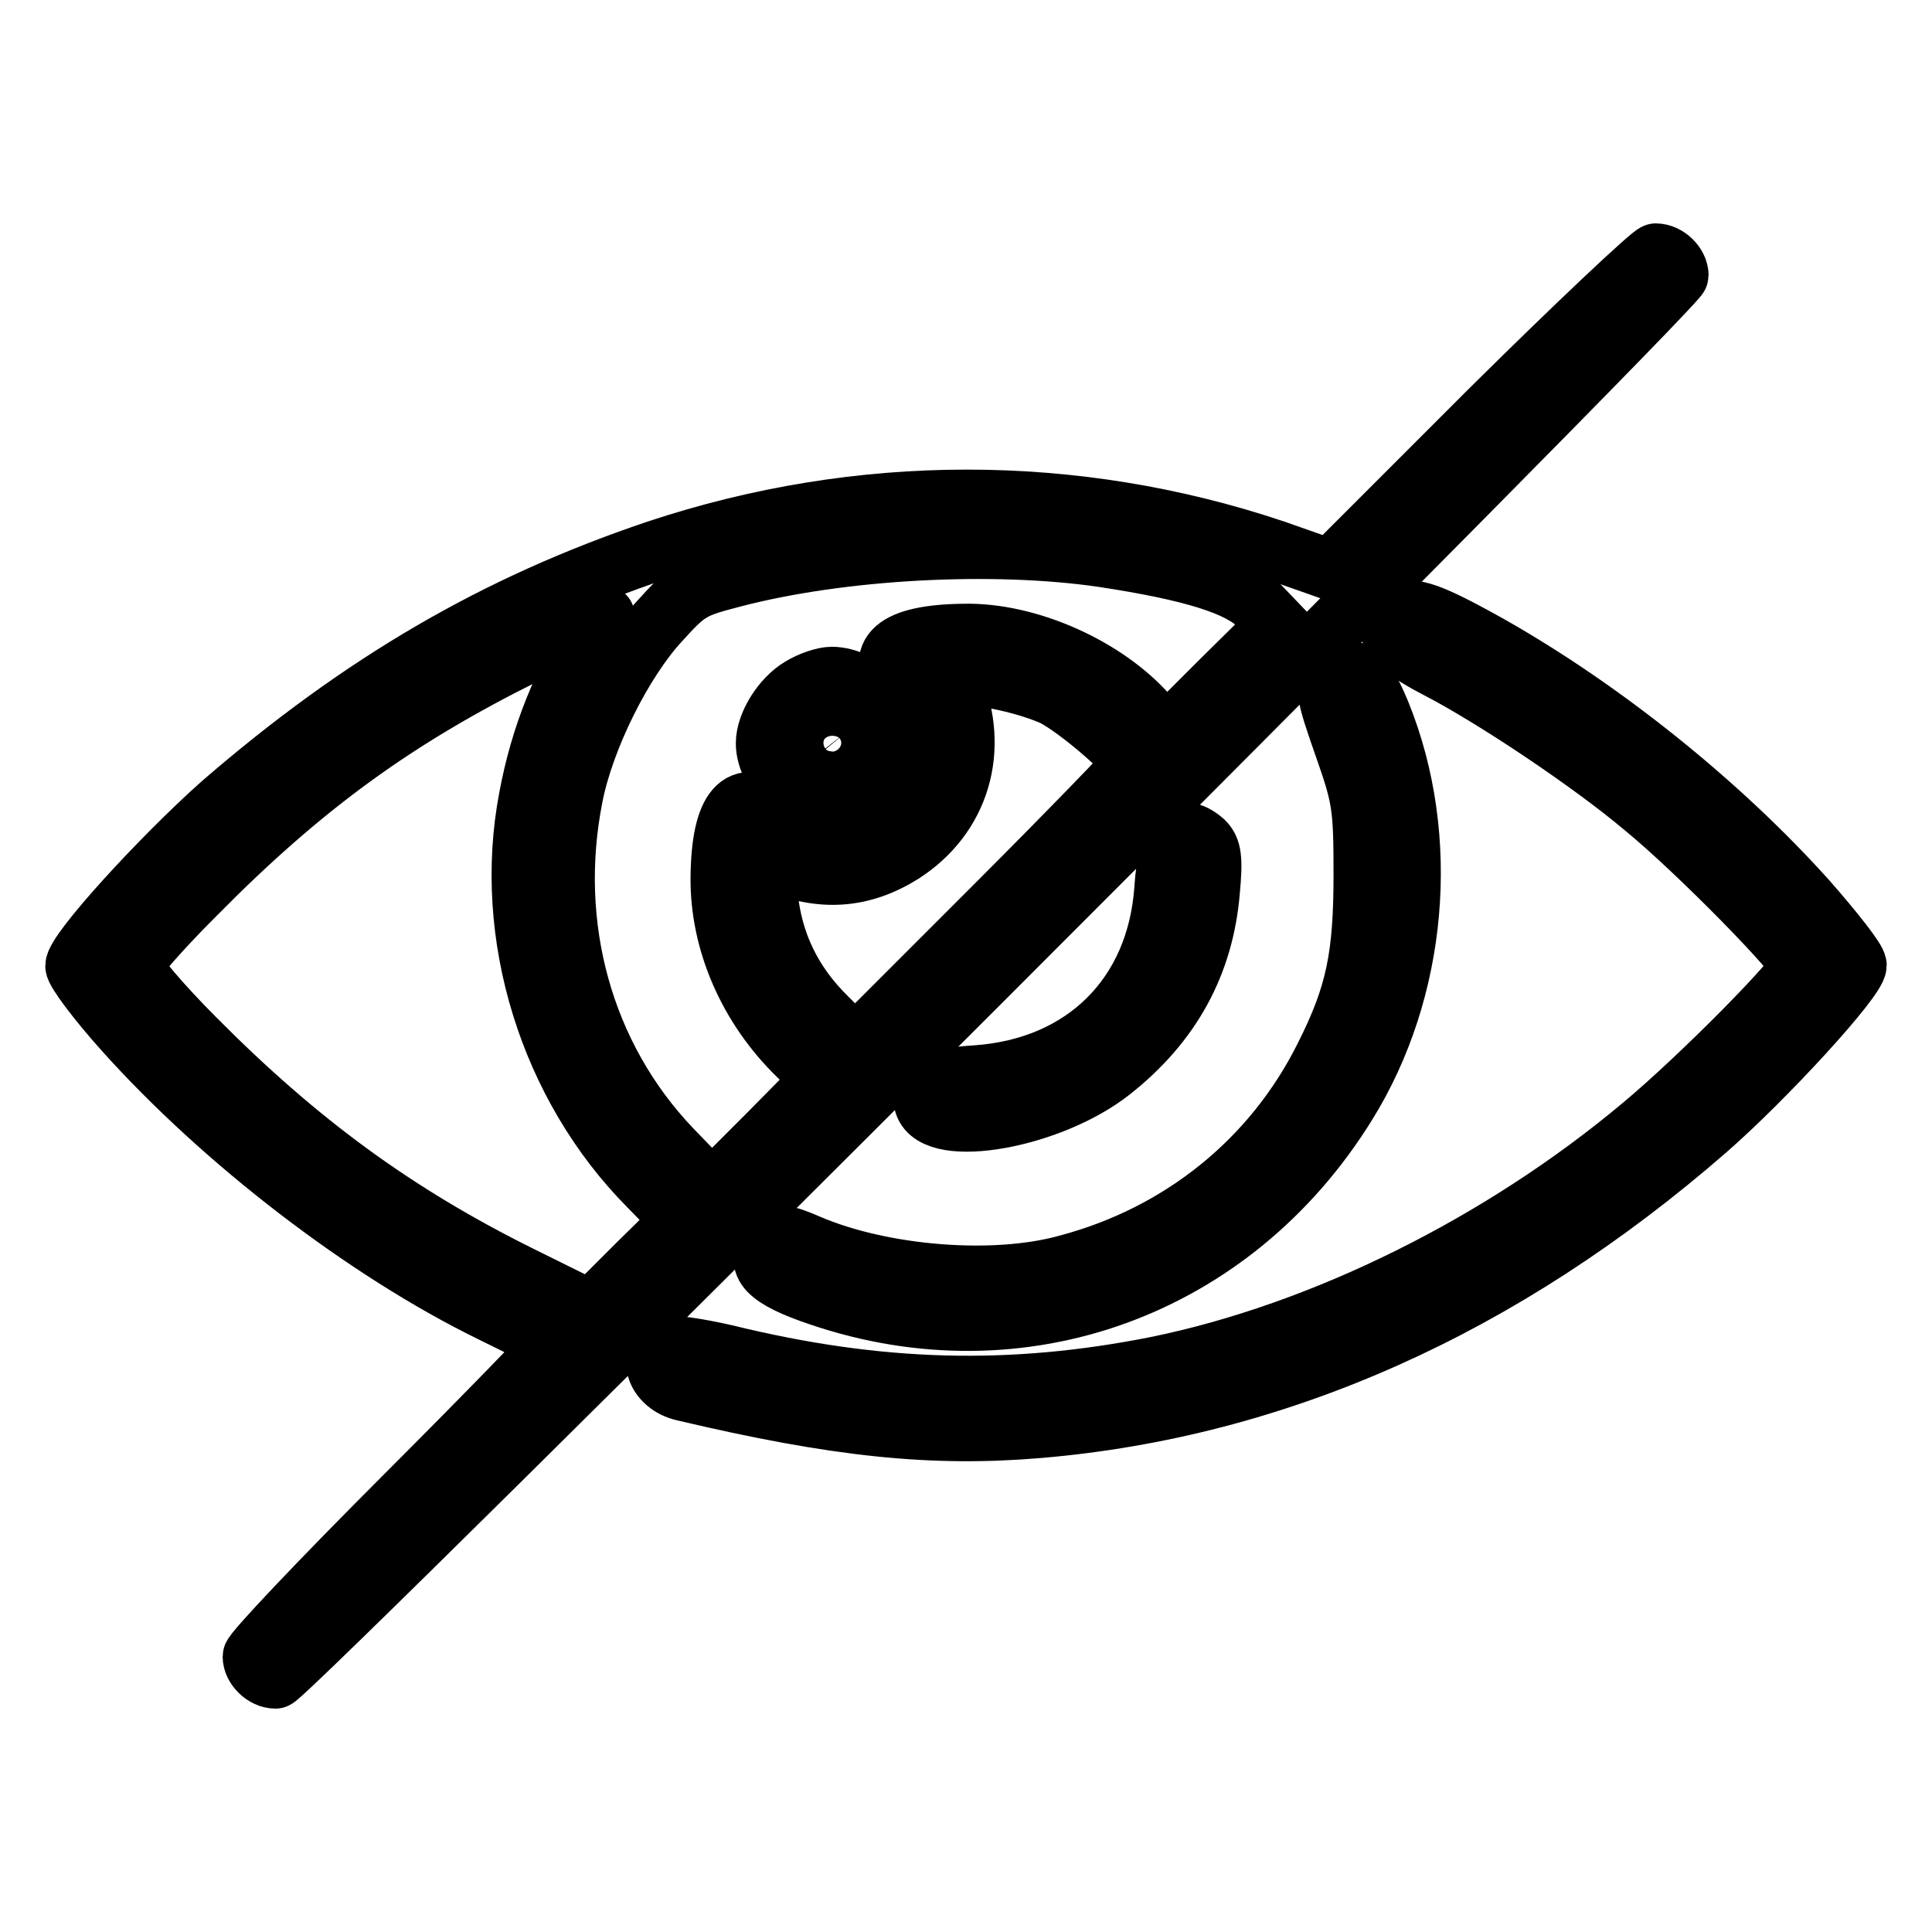
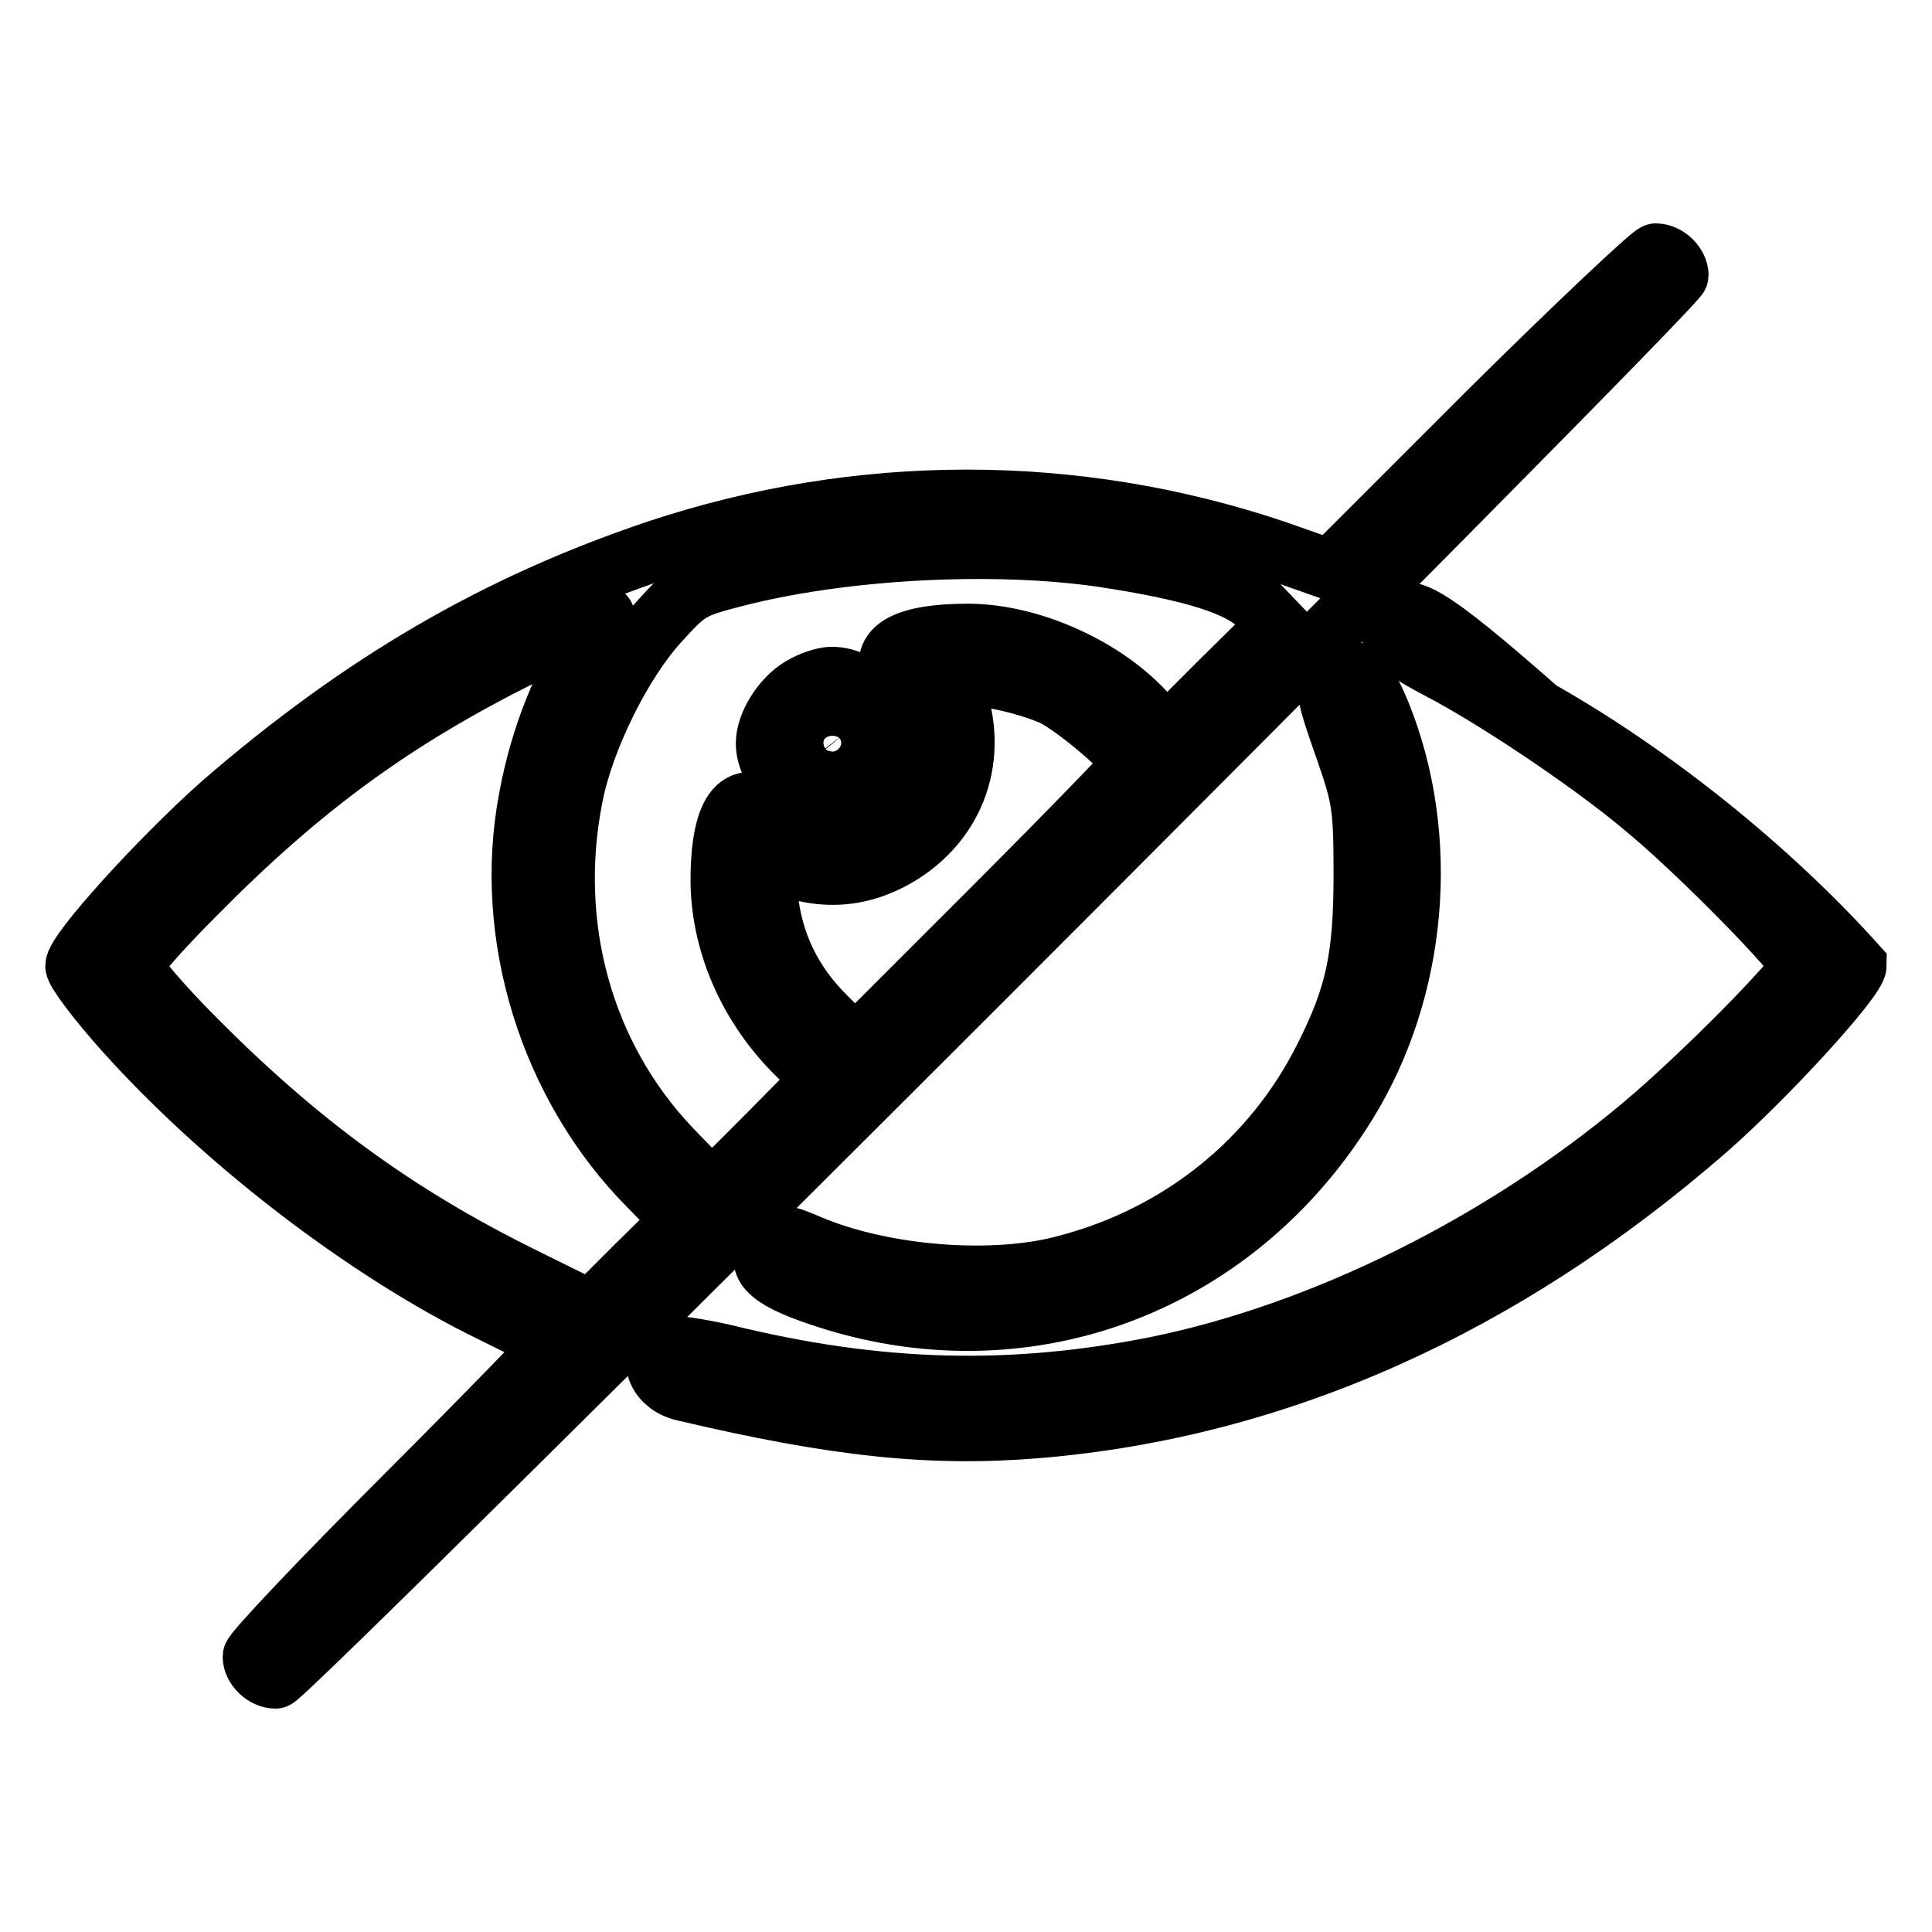
<svg xmlns="http://www.w3.org/2000/svg" version="1.1" x="0px" y="0px" viewBox="0 0 256 256" enable-background="new 0 0 256 256" xml:space="preserve">
  <g>
    <g>
      <g>
        <path stroke-width="8" fill-opacity="0" stroke="#000000" d="M197.3,54.5l-21,21l-7.4-2.6c-26.5-8.9-55-8.9-81.8,0c-21.4,7.2-39.2,17.6-57.7,33.6C21.2,113.8,10,126.1,10,128c0,0.7,2.9,4.6,6.5,8.6c13,14.5,31.9,29.1,48.7,37.3c4.3,2.1,8,4,8.2,4.1c0.1,0.1-8.7,9.2-19.8,20.3s-20.1,20.6-20.1,21.2c0,1.4,1.5,2.9,3,2.9S222.4,38,222.4,36.5c0-1.4-1.5-2.9-3-2.9C218.9,33.6,208.9,43,197.3,54.5z M146.1,73.8c11.9,1.8,18.3,3.8,20.9,6.6l2.3,2.4l-7.4,7.3l-7.4,7.4l-2.4-2.7c-5.5-6.3-15.8-11-24.4-10.8c-9.1,0.1-12.1,2.7-8.3,7.3c3.8,4.6,3.4,11.2-1,15.6s-11,4.8-15.6,1c-4.6-3.8-7.2-0.8-7.3,8.3c-0.1,8.6,3.7,17.3,10.3,23.7l3.2,3.1l-7.3,7.4l-7.4,7.4l-5.4-5.6c-11.7-12.3-16.4-29.6-13-46.7c1.5-7.7,6.6-17.9,11.5-23.2c3.7-4.1,4.3-4.4,9.7-5.8C111.6,72.7,131.7,71.7,146.1,73.8z M79,83.5c-4.4,6.6-7.4,14.1-8.9,22.2c-3.5,18.2,2.7,38.2,15.9,51.5l4.4,4.5l-6.1,6l-6,6l-9.5-4.7c-16.3-8.1-29.2-17.5-42.9-31.3c-4.6-4.6-8.3-9-8.3-9.7s3.7-4.9,8.2-9.4c14.3-14.5,26.6-23.4,43.7-31.9c5.7-2.8,10.5-5.1,10.6-5.1C80.1,81.5,79.6,82.4,79,83.5z M139.6,92.2c3.3,1.7,10.5,7.9,10.5,9.1c0,0.2-8.3,8.8-18.4,18.9l-18.4,18.4l-3.7-3.7c-4.7-4.6-7.3-10-7.9-16.4c-0.4-4.6-0.4-4.9,1-4.3c6.1,2.6,11.5,2.2,16.8-1.1c7.7-4.9,10.3-13.8,6.7-22.4c-0.6-1.3-0.4-1.4,4.4-1C133.8,90.2,137.1,91.1,139.6,92.2z" />
        <path stroke-width="8" fill-opacity="0" stroke="#000000" d="M106.1,91.1c-2.5,1.5-4.6,4.9-4.6,7.4c0,4,4.8,8.8,8.7,8.8c4.2,0,9-4.7,9-8.8s-4.8-8.8-9-8.8C109.2,89.7,107.4,90.3,106.1,91.1z M112.5,96.7c1.9,2.4-1,6-3.5,4.4c-2.6-1.6-1.7-5.5,1.3-5.5C111,95.5,112,96.1,112.5,96.7z" />
-         <path stroke-width="8" fill-opacity="0" stroke="#000000" d="M184.8,81.9c-1.5,1.9-0.1,3.6,5.6,6.6c7.4,3.8,20.4,12.5,27.4,18.4c7.2,5.9,20.8,19.8,20.8,21.1c0,1.3-13.2,14.7-21,21.2c-18.6,15.6-42.3,27.4-64.4,31.9c-19.2,3.8-36.7,3.4-57.1-1.6c-3.5-0.8-6.9-1.3-7.5-1.1c-3,1.2-1.6,5.1,2,5.9c20.3,4.8,33,6.1,47.1,4.9c31.6-2.7,61.4-16,88.4-39.5c7.8-6.8,19.9-20,19.9-21.8c0-0.7-3-4.5-6.6-8.6c-11.4-12.7-26.9-25.2-42.1-33.8C188.7,80.7,186.4,80,184.8,81.9z" />
+         <path stroke-width="8" fill-opacity="0" stroke="#000000" d="M184.8,81.9c-1.5,1.9-0.1,3.6,5.6,6.6c7.4,3.8,20.4,12.5,27.4,18.4c7.2,5.9,20.8,19.8,20.8,21.1c0,1.3-13.2,14.7-21,21.2c-18.6,15.6-42.3,27.4-64.4,31.9c-19.2,3.8-36.7,3.4-57.1-1.6c-3.5-0.8-6.9-1.3-7.5-1.1c-3,1.2-1.6,5.1,2,5.9c20.3,4.8,33,6.1,47.1,4.9c31.6-2.7,61.4-16,88.4-39.5c7.8-6.8,19.9-20,19.9-21.8c-11.4-12.7-26.9-25.2-42.1-33.8C188.7,80.7,186.4,80,184.8,81.9z" />
        <path stroke-width="8" fill-opacity="0" stroke="#000000" d="M176.8,89.8c-1.3,1.3-1.2,1.9,1.5,9.6c2.2,6.3,2.4,7.6,2.4,16.4c0,10.9-1,16-5.2,24.3c-6.8,13.6-19,23.5-34.1,27.5c-9.7,2.7-24.5,1.5-34.3-2.7c-3.3-1.4-3.4-1.4-4.9,0.1c-2.4,2.4-0.5,4.4,6.4,6.7c26.7,9.1,54.7-1,69.8-25.4c9.4-15.1,11.2-35.3,4.5-51.8C180.7,89.1,178.9,87.7,176.8,89.8z" />
-         <path stroke-width="8" fill-opacity="0" stroke="#000000" d="M155.5,111.2c-0.4,0.5-1,3.5-1.2,6.6c-1,14.2-10.7,23.7-24.9,24.7c-6.2,0.4-7.7,1.3-6.9,3.8c1.5,4.6,16.7,1.9,24.7-4.4c8-6.3,12.3-14.2,13.1-23.9c0.4-4.3,0.2-5.5-0.8-6.5C157.9,110.1,156.5,109.9,155.5,111.2z" />
      </g>
    </g>
  </g>
</svg>